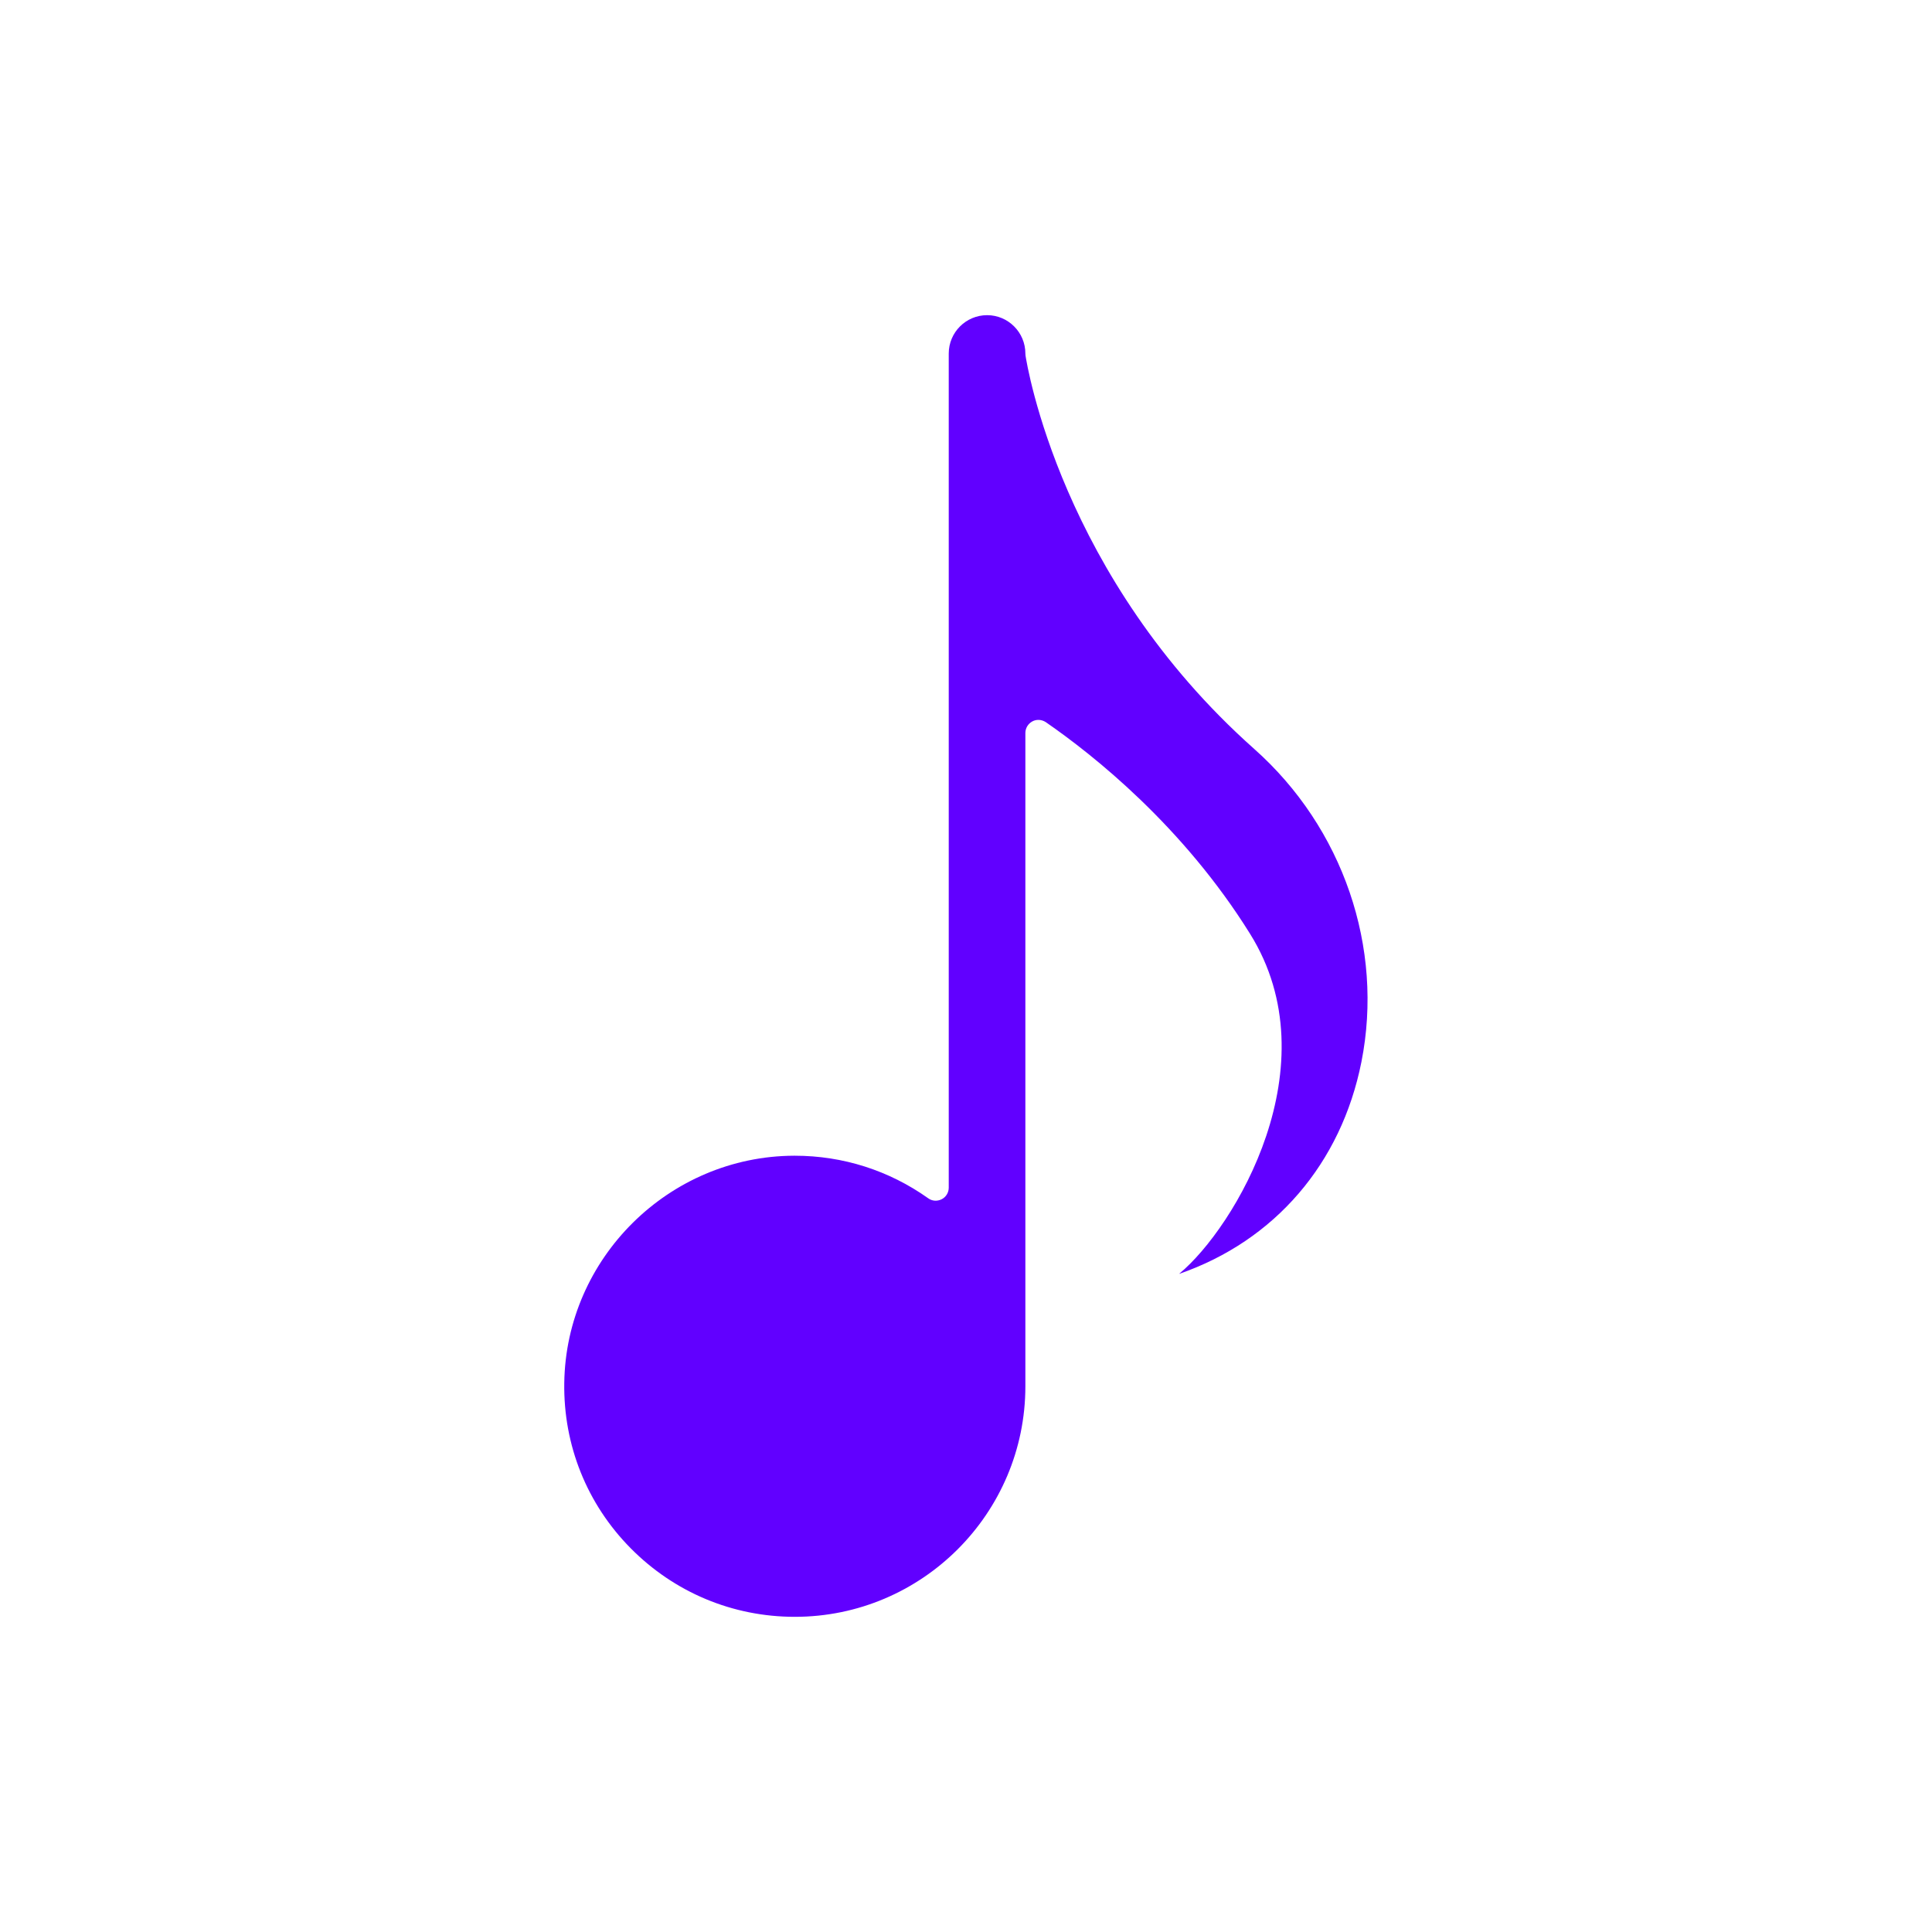
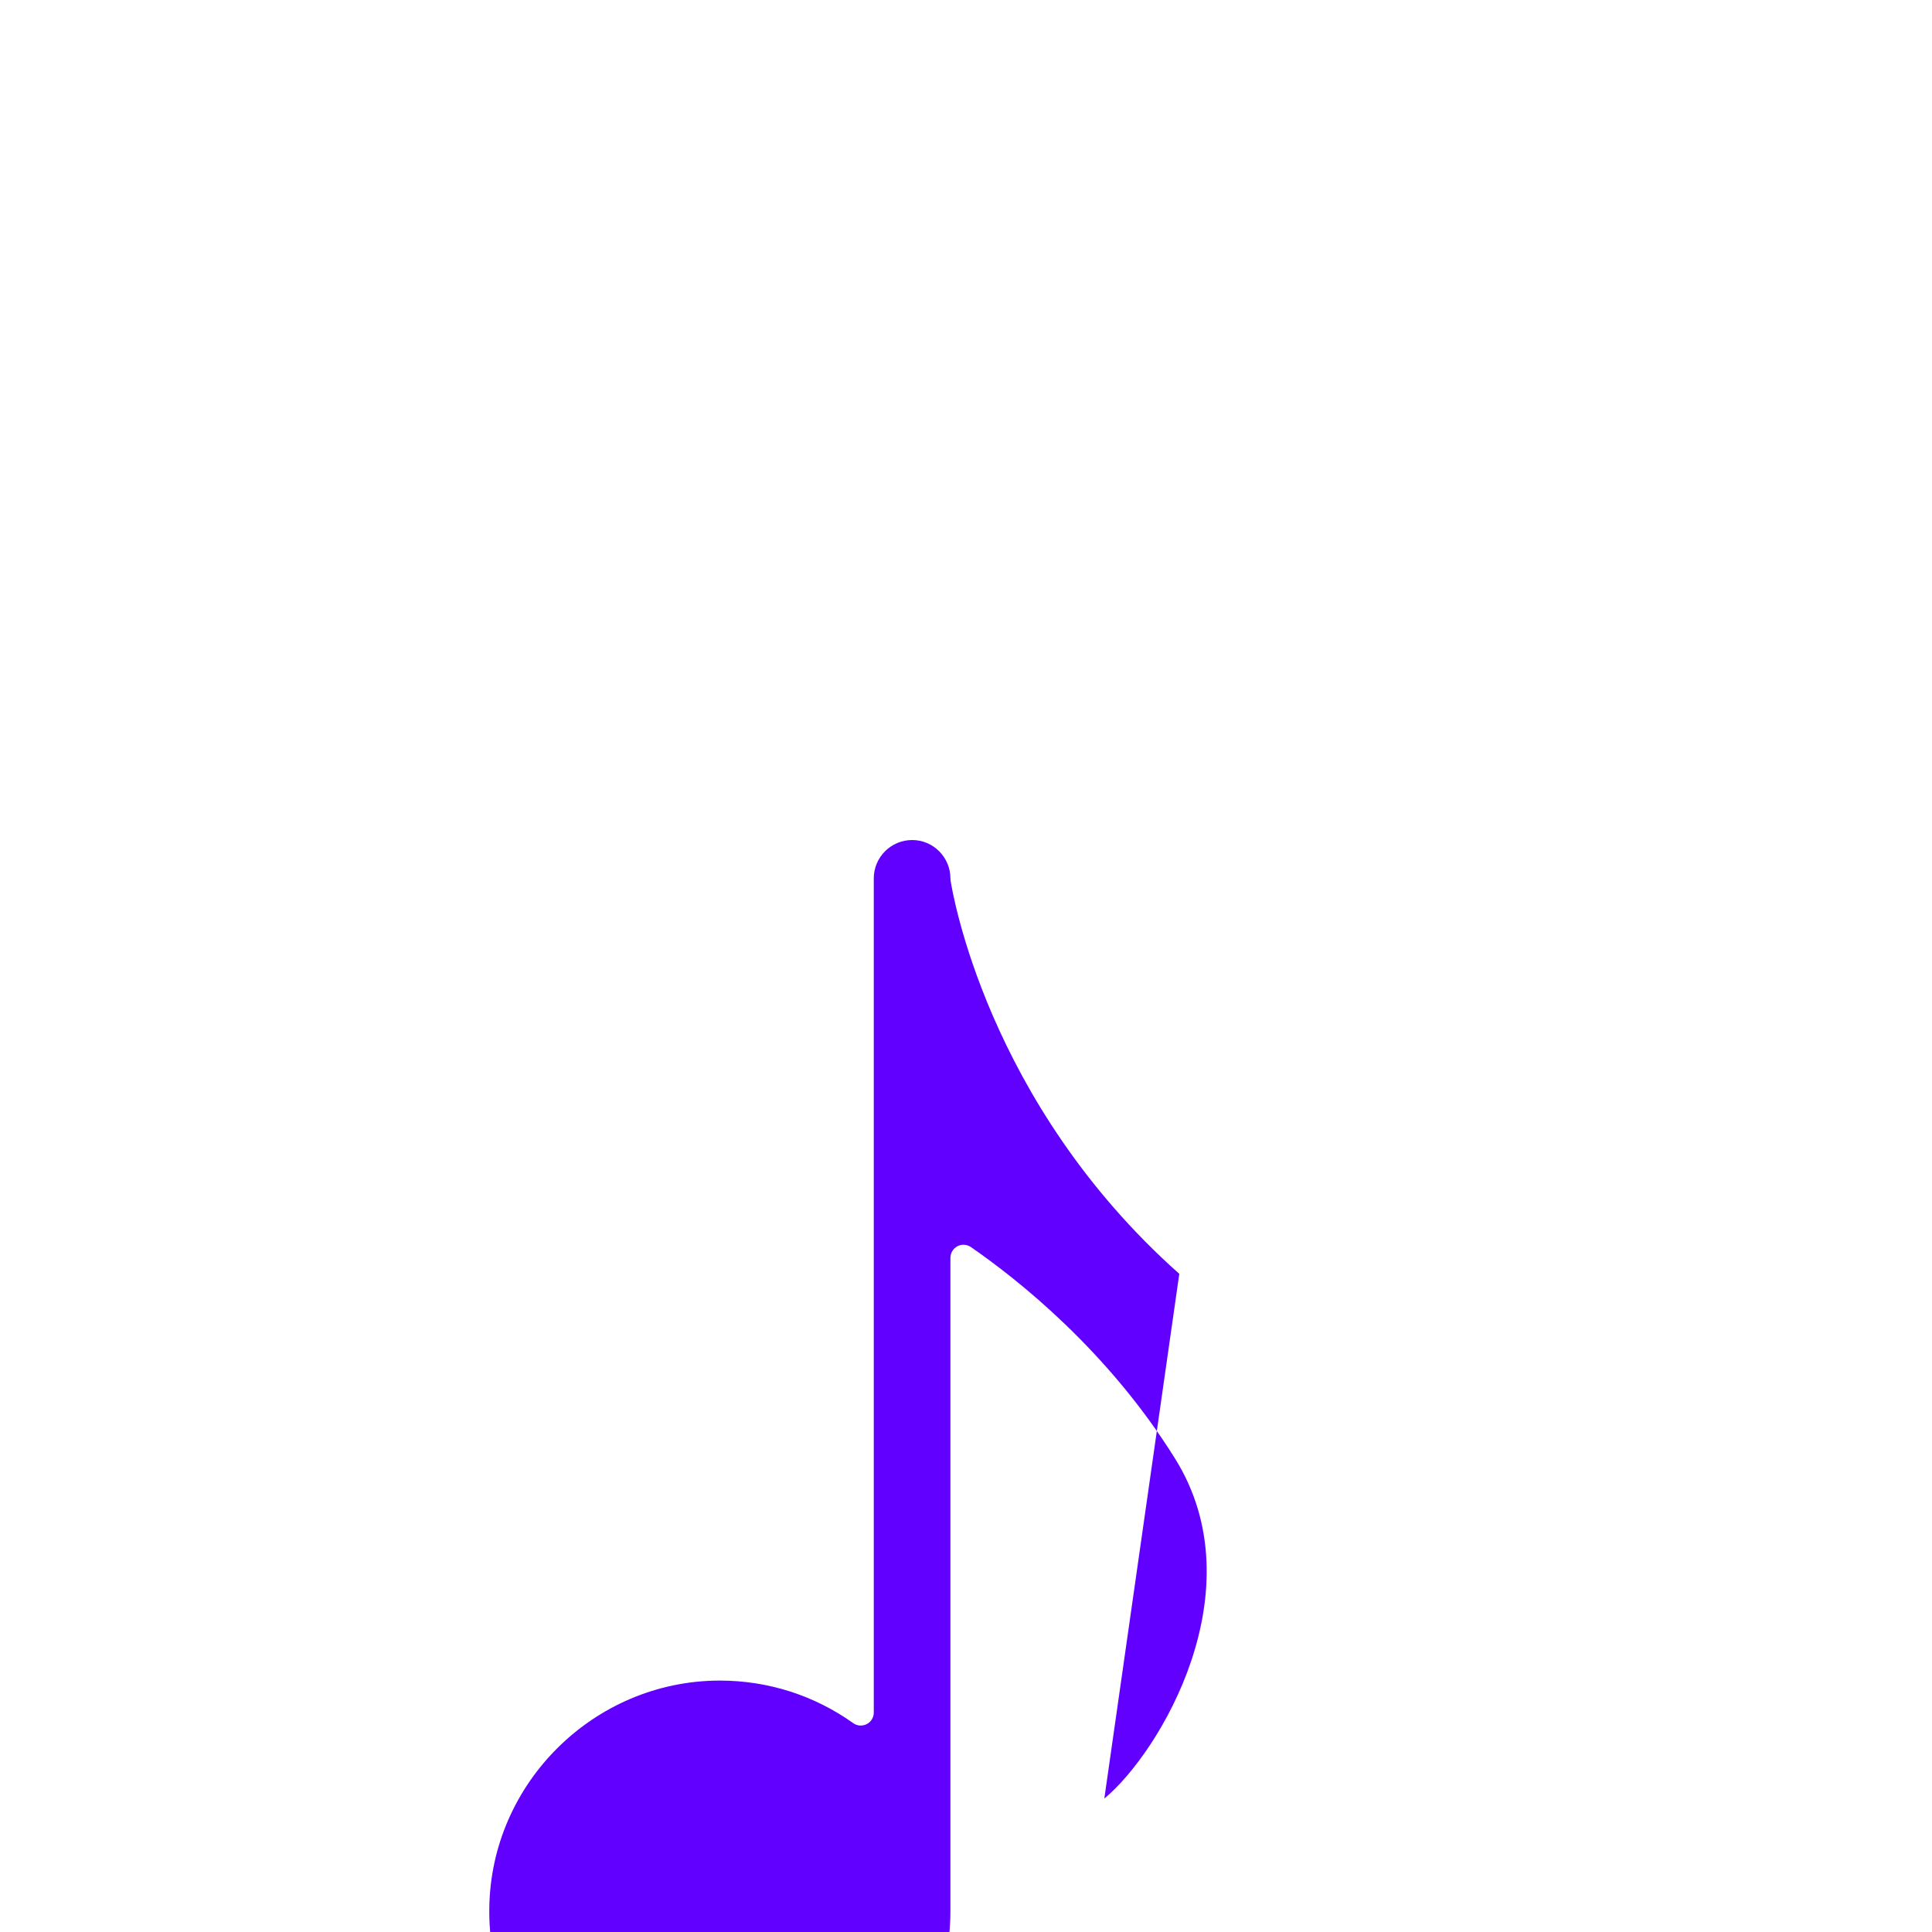
<svg xmlns="http://www.w3.org/2000/svg" viewBox="0 0 150 150" id="Calque_1">
  <defs>
    <style>.cls-1{fill:#6100ff;}</style>
  </defs>
-   <path d="M91.56,98.9c7.41-2.57,12.57-8.56,14.14-16.45,1.76-8.87-1.43-18.18-8.32-24.3h0c-15.01-13.34-17.65-29.85-17.76-30.55,0-.05-.01-.1-.01-.15,0-1.64-1.33-2.98-2.97-2.98s-2.98,1.33-2.98,2.98v64.76c0,.38-.21.73-.55.9-.34.17-.74.15-1.05-.08-3.04-2.16-6.62-3.3-10.35-3.3h-.07c-9.7.04-17.7,7.95-17.83,17.65-.07,4.83,1.76,9.39,5.15,12.82,3.39,3.43,7.92,5.33,12.75,5.33,9.87,0,17.9-8.03,17.9-17.9v-50.72c0-.38.21-.72.54-.9s.73-.15,1.05.06c3.69,2.55,10.65,8.07,15.86,16.44,6.36,10.21-1.19,22.81-5.5,26.38" class="cls-1" />
+   <path d="M91.56,98.9h0c-15.01-13.34-17.65-29.85-17.76-30.55,0-.05-.01-.1-.01-.15,0-1.64-1.33-2.98-2.97-2.98s-2.98,1.33-2.98,2.98v64.76c0,.38-.21.73-.55.9-.34.17-.74.15-1.05-.08-3.04-2.16-6.62-3.3-10.35-3.3h-.07c-9.7.04-17.7,7.95-17.83,17.65-.07,4.83,1.76,9.39,5.15,12.82,3.39,3.43,7.92,5.33,12.75,5.33,9.87,0,17.9-8.03,17.9-17.9v-50.72c0-.38.21-.72.54-.9s.73-.15,1.05.06c3.69,2.55,10.65,8.07,15.86,16.44,6.36,10.21-1.19,22.81-5.5,26.38" class="cls-1" />
</svg>